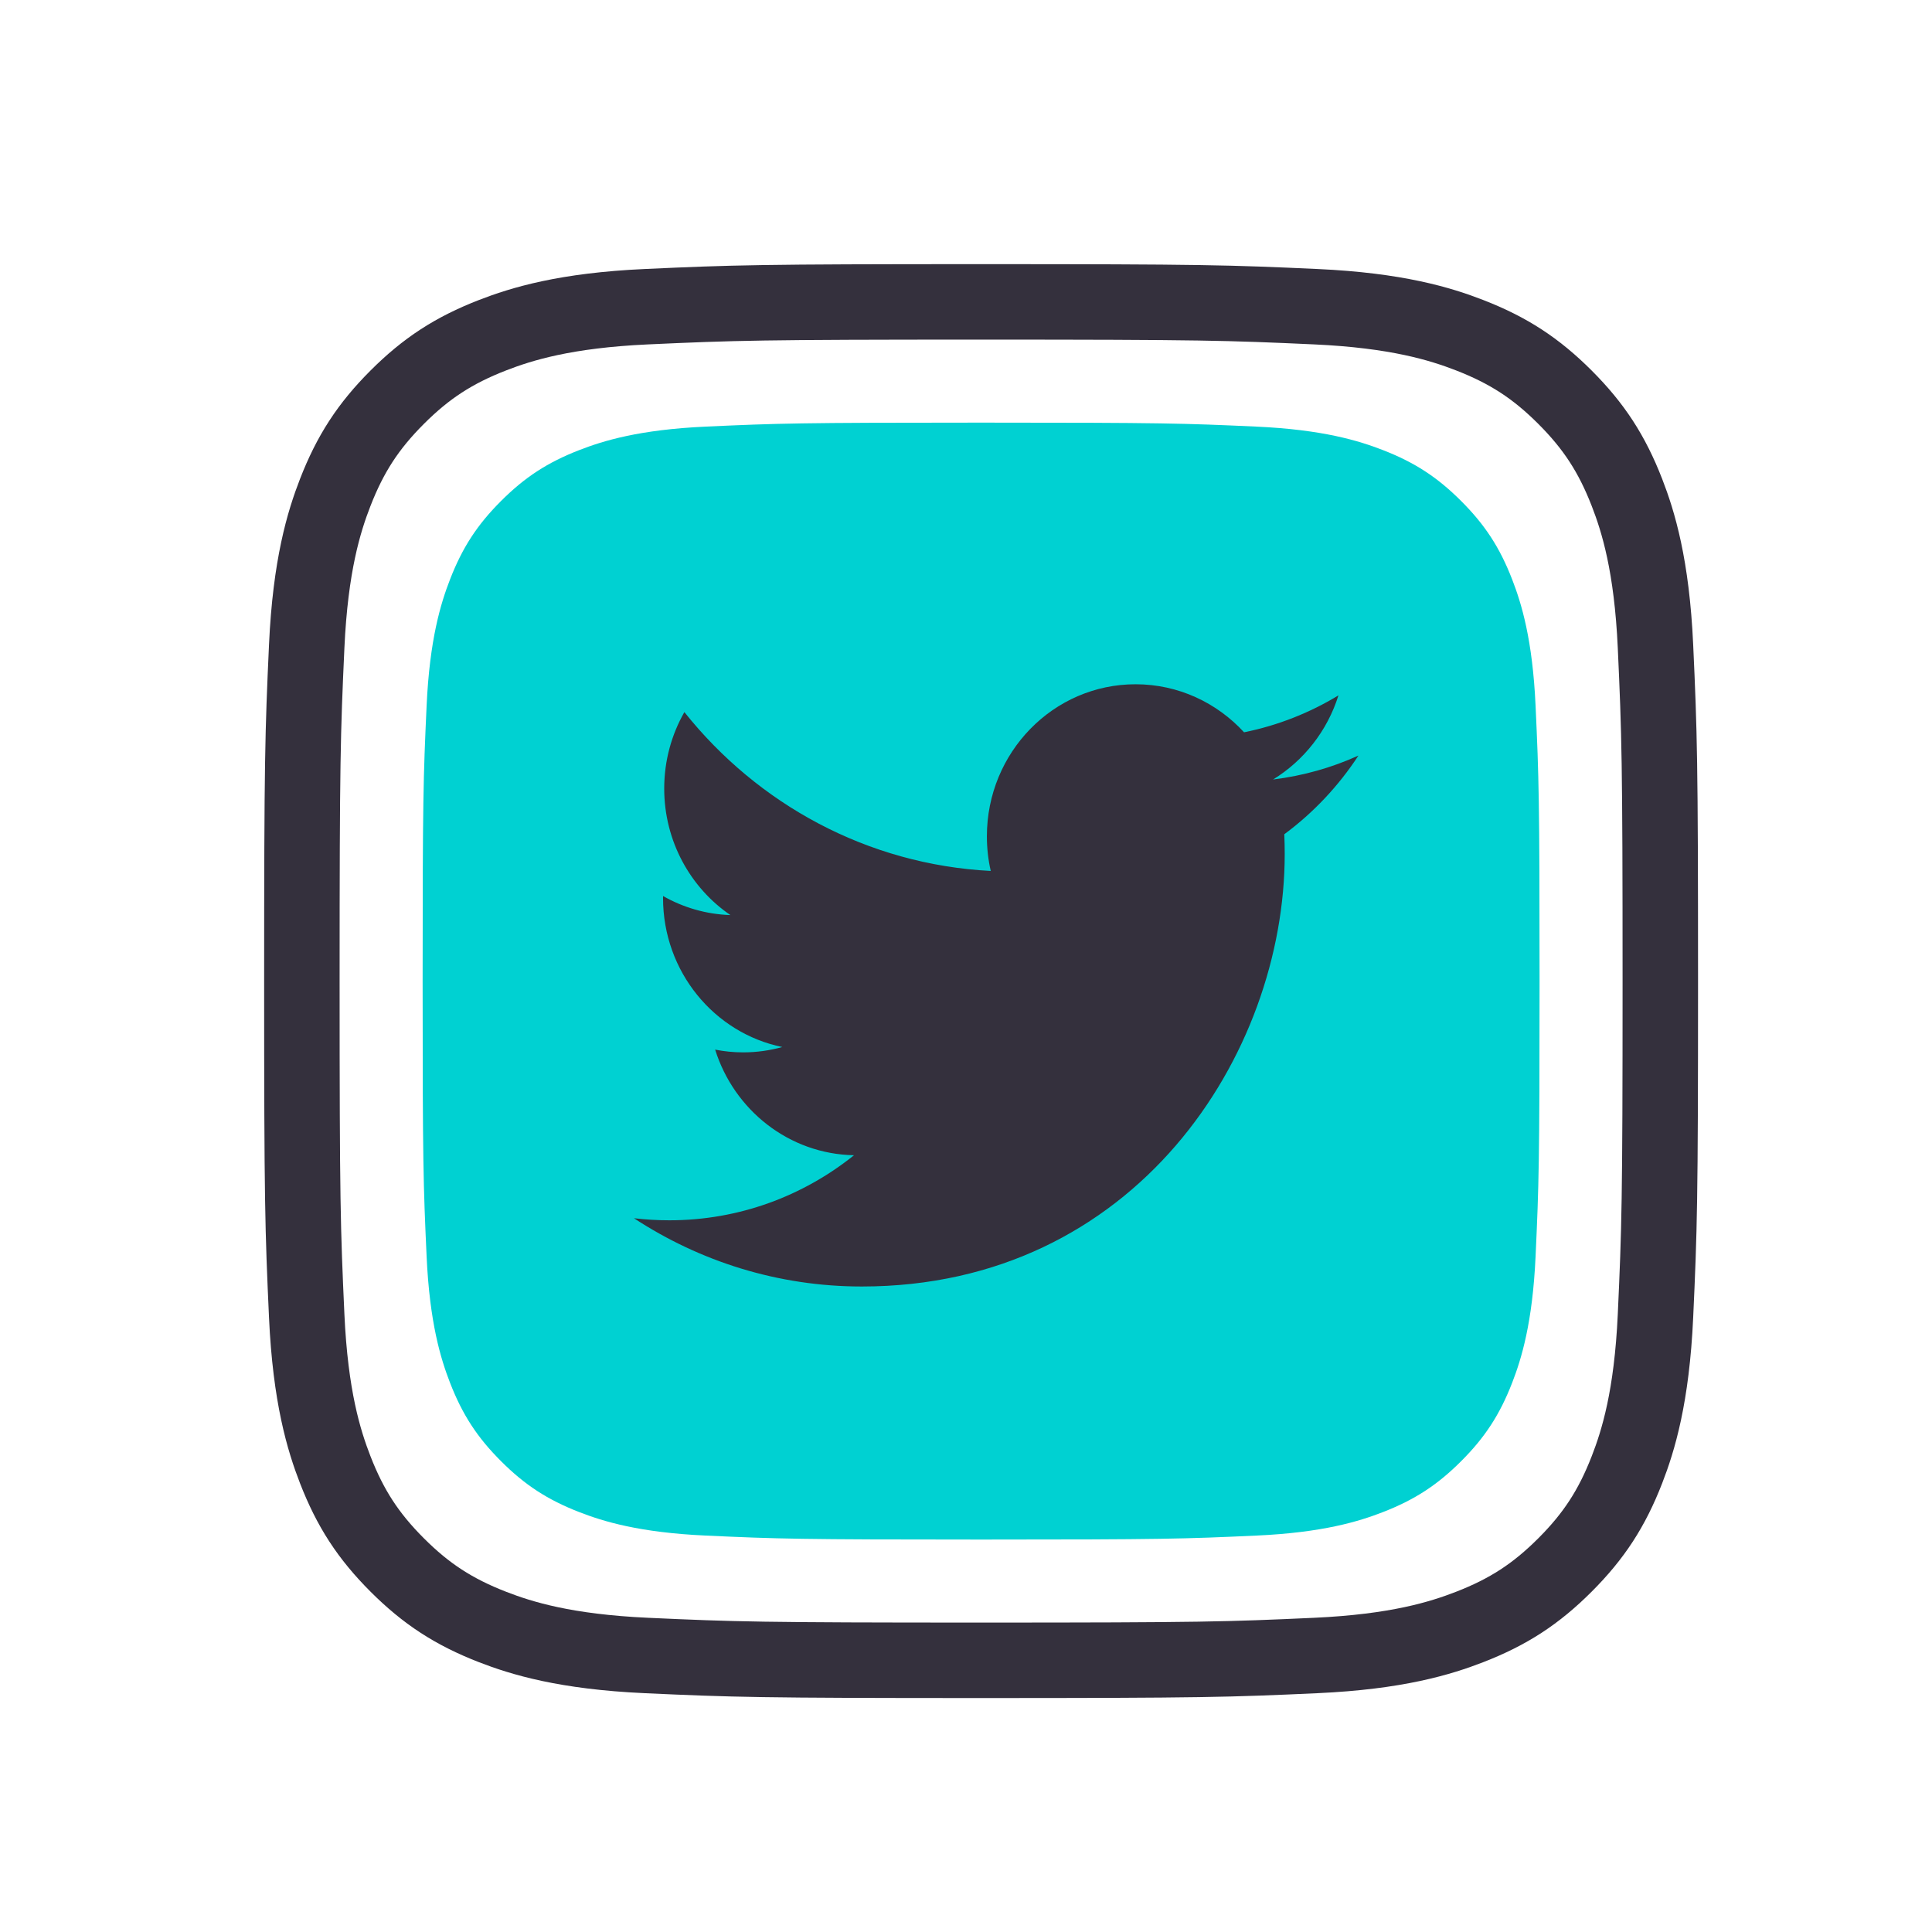
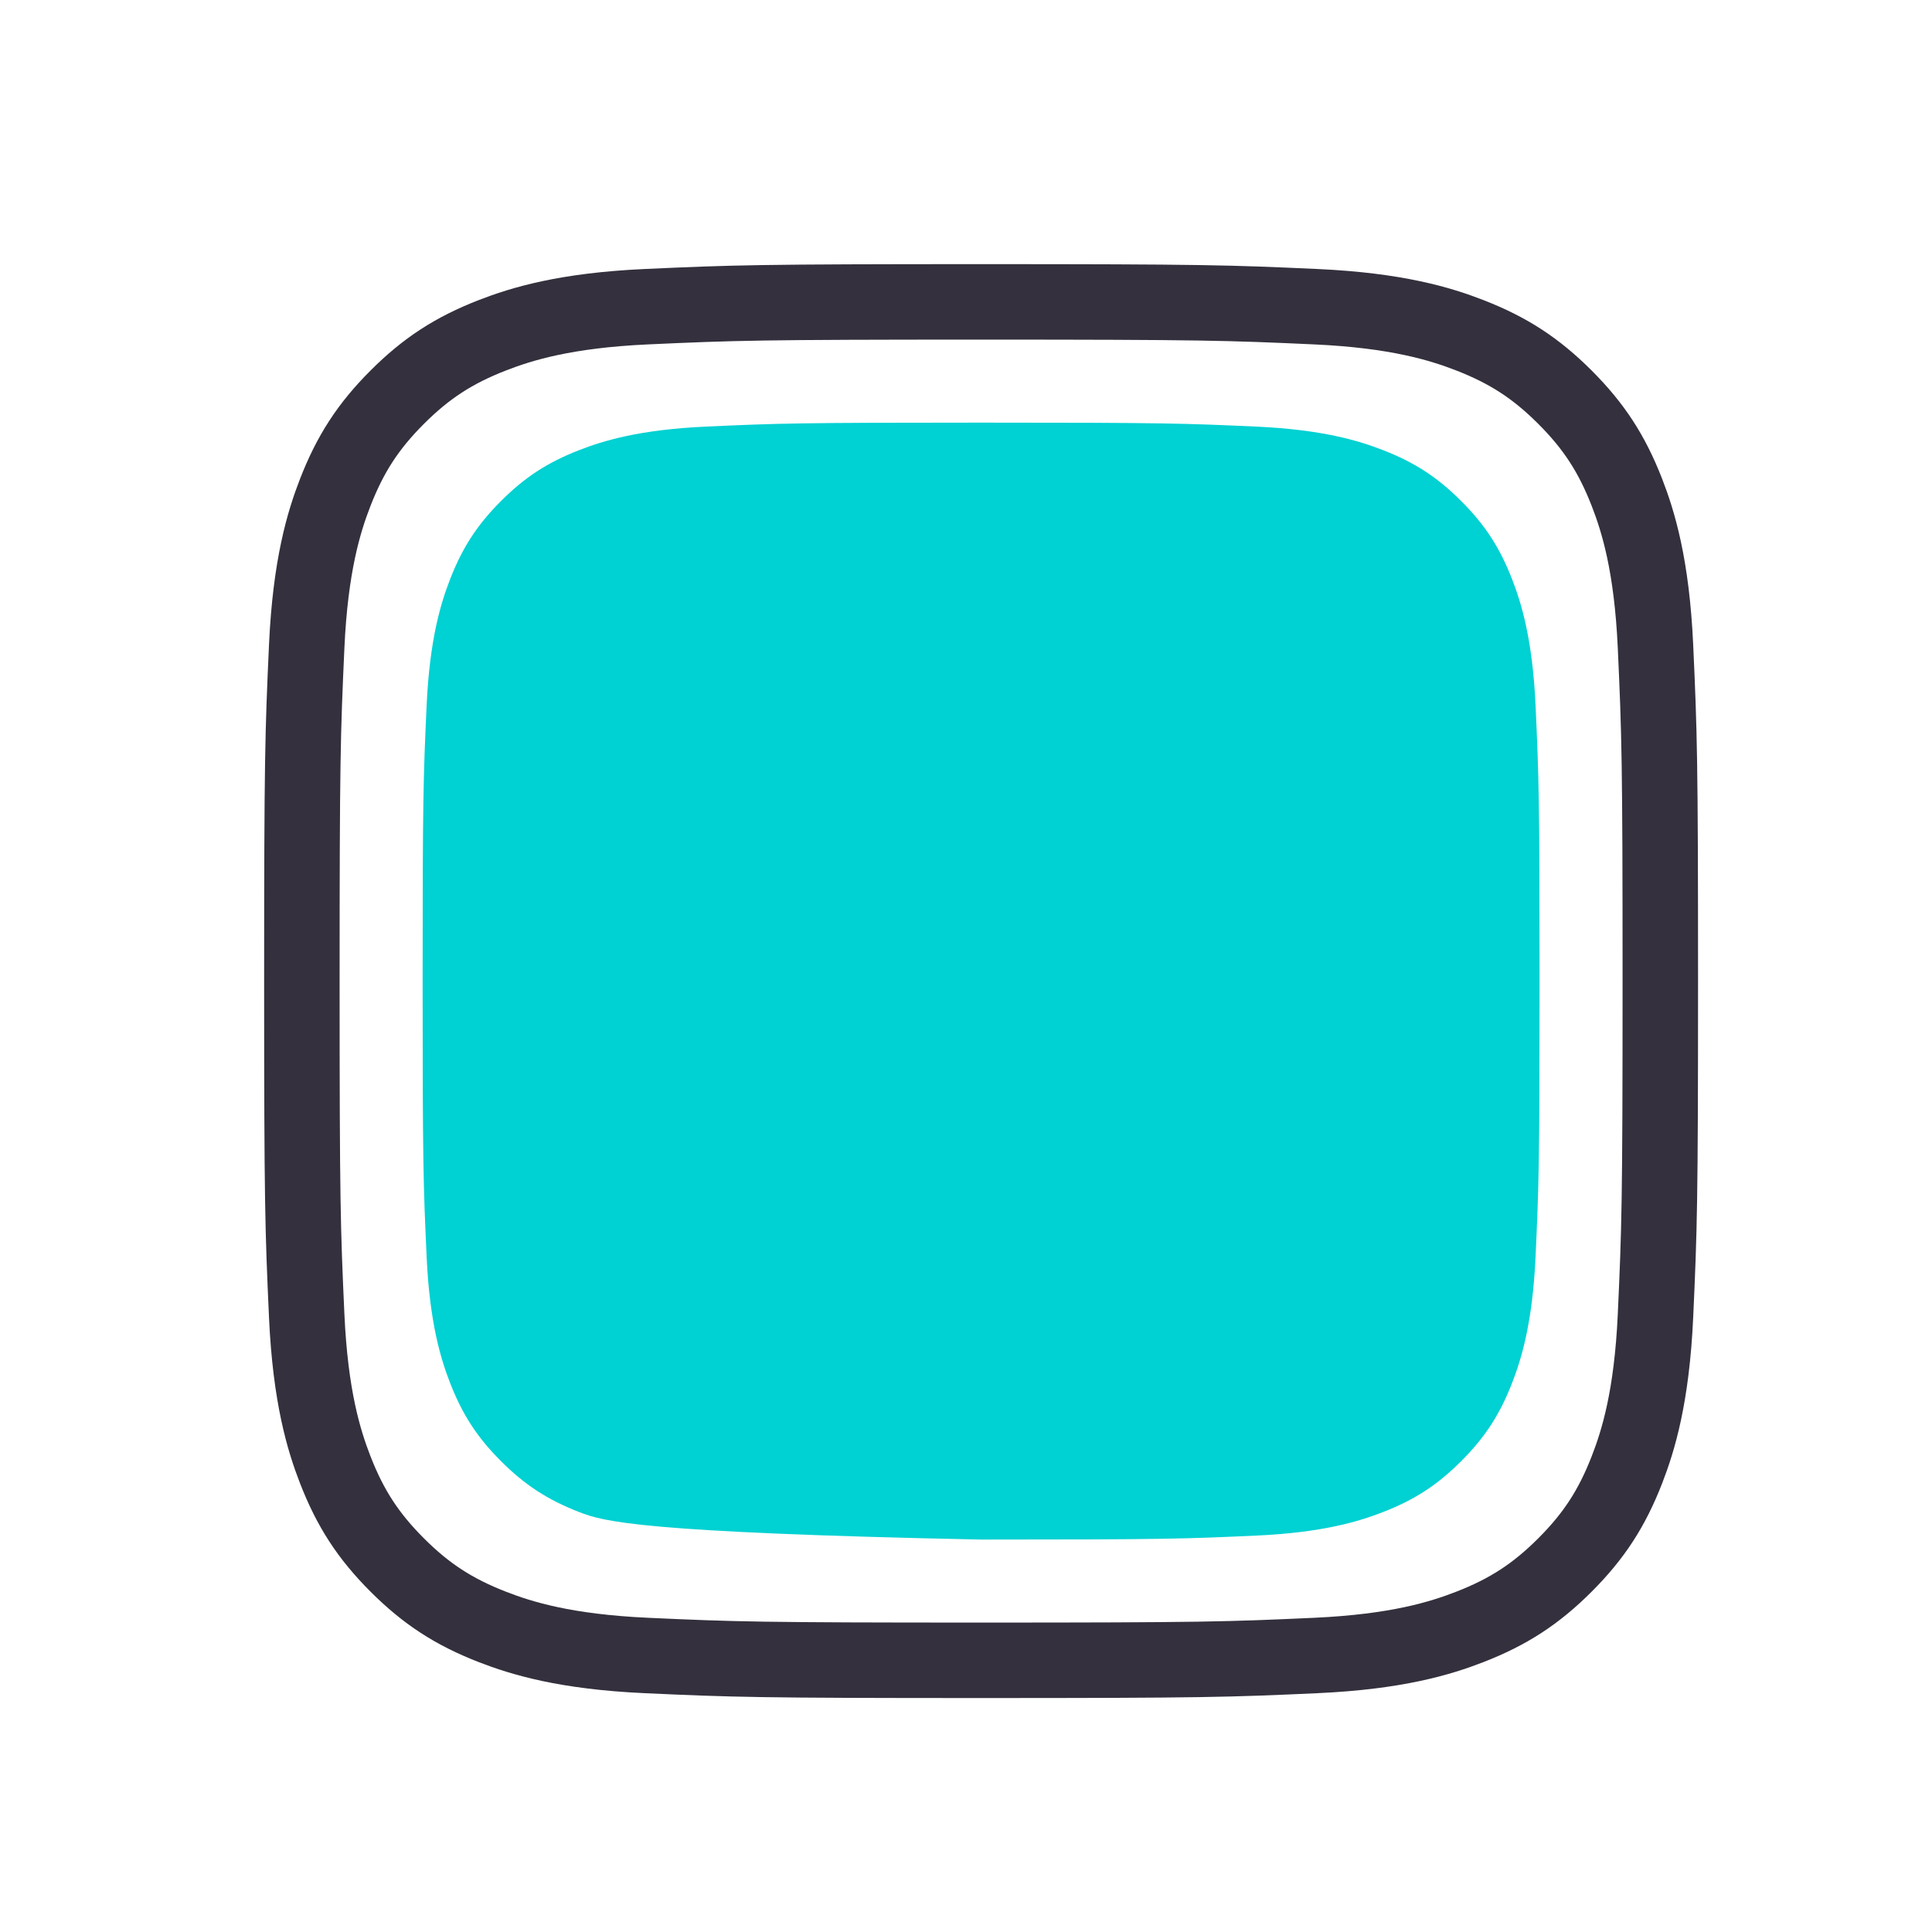
<svg xmlns="http://www.w3.org/2000/svg" xmlns:xlink="http://www.w3.org/1999/xlink" width="64px" height="64px" viewBox="0 0 64 64" version="1.1">
  <title>IQOS_ILUMA_International_Assistance_ContentBlock_IconStack_MultiLines_Grid_3_HandsConsunsumables_Desktop_Standard</title>
  <defs>
-     <path d="M7.548,20.617 C16.605,20.617 21.558,12.942 21.558,6.287 C21.558,6.069 21.553,5.852 21.544,5.636 C22.505,4.925 23.341,4.038 24,3.029 C23.118,3.43 22.168,3.699 21.172,3.822 C22.189,3.198 22.97,2.211 23.338,1.035 C22.386,1.613 21.333,2.032 20.211,2.258 C19.312,1.279 18.033,0.667 16.617,0.667 C13.897,0.667 11.692,2.922 11.692,5.703 C11.692,6.098 11.735,6.482 11.82,6.851 C7.728,6.64 4.099,4.636 1.671,1.589 C1.247,2.333 1.003,3.198 1.003,4.121 C1.003,5.867 1.873,7.41 3.195,8.313 C2.387,8.287 1.628,8.06 0.965,7.682 C0.964,7.704 0.964,7.725 0.964,7.747 C0.964,10.186 2.661,12.223 4.914,12.684 C4.5,12.799 4.065,12.861 3.616,12.861 C3.299,12.861 2.99,12.829 2.69,12.77 C3.317,14.771 5.135,16.228 7.29,16.269 C5.605,17.62 3.482,18.424 1.175,18.424 C0.777,18.424 0.385,18.401 0,18.355 C2.179,19.783 4.767,20.617 7.548,20.617" id="path-1" />
-   </defs>
+     </defs>
  <g id="IQOS_ILUMA_International_Assistance_ContentBlock_IconStack_MultiLines_Grid_3_HandsConsunsumables_Desktop" stroke="none" stroke-width="1" fill="none" fill-rule="evenodd">
    <g id="ICON" transform="translate(10, 10)">
      <path d="M33.59,0.16 C36.266,0.282 37.719,0.729 38.686,1.105 C39.967,1.603 40.882,2.198 41.842,3.158 C42.802,4.118 43.397,5.033 43.895,6.314 C44.271,7.281 44.718,8.734 44.84,11.41 C44.972,14.304 45,15.172 45,22.5 C45,29.828 44.972,30.696 44.84,33.59 C44.718,36.266 44.271,37.719 43.895,38.686 C43.397,39.967 42.802,40.882 41.842,41.842 C40.882,42.802 39.967,43.397 38.686,43.895 C37.719,44.271 36.266,44.718 33.59,44.84 C30.697,44.972 29.829,45 22.5,45 C15.171,45 14.303,44.972 11.41,44.84 C8.734,44.718 7.281,44.271 6.314,43.895 C5.033,43.397 4.118,42.802 3.158,41.842 C2.198,40.882 1.603,39.967 1.105,38.686 C0.729,37.719 0.282,36.266 0.16,33.59 C0.028,30.696 0,29.828 0,22.5 C0,15.172 0.028,14.304 0.16,11.41 C0.282,8.734 0.729,7.281 1.105,6.314 C1.603,5.033 2.198,4.118 3.158,3.158 C4.118,2.198 5.033,1.603 6.314,1.105 C7.281,0.729 8.734,0.282 11.41,0.16 C14.304,0.028 15.172,0 22.5,0 C29.828,0 30.696,0.028 33.59,0.16 Z" id="Path" stroke="#34303D" stroke-width="2.5" />
-       <path d="M31.619,4.132 C33.819,4.232 35.014,4.6 35.809,4.909 C36.862,5.318 37.614,5.807 38.403,6.597 C39.193,7.386 39.682,8.138 40.091,9.191 C40.4,9.986 40.768,11.181 40.868,13.381 C40.977,15.761 41,16.475 41,22.5 C41,28.525 40.977,29.239 40.868,31.619 C40.768,33.819 40.4,35.014 40.091,35.809 C39.682,36.862 39.193,37.614 38.403,38.403 C37.614,39.193 36.862,39.682 35.809,40.091 C35.014,40.4 33.819,40.768 31.619,40.868 C29.239,40.977 28.526,41 22.5,41 C16.474,41 15.761,40.977 13.381,40.868 C11.181,40.768 9.986,40.4 9.191,40.091 C8.138,39.682 7.386,39.193 6.597,38.403 C5.807,37.614 5.318,36.862 4.909,35.809 C4.6,35.014 4.232,33.819 4.132,31.619 C4.023,29.239 4,28.525 4,22.5 C4,16.475 4.023,15.761 4.132,13.381 C4.232,11.181 4.6,9.986 4.909,9.191 C5.318,8.138 5.807,7.386 6.597,6.597 C7.386,5.807 8.138,5.318 9.191,4.909 C9.986,4.6 11.181,4.232 13.381,4.132 C15.761,4.023 16.475,4 22.5,4 C28.525,4 29.239,4.023 31.619,4.132 Z" id="Path" fill="#00D1D2" />
+       <path d="M31.619,4.132 C33.819,4.232 35.014,4.6 35.809,4.909 C36.862,5.318 37.614,5.807 38.403,6.597 C39.193,7.386 39.682,8.138 40.091,9.191 C40.4,9.986 40.768,11.181 40.868,13.381 C40.977,15.761 41,16.475 41,22.5 C41,28.525 40.977,29.239 40.868,31.619 C40.768,33.819 40.4,35.014 40.091,35.809 C39.682,36.862 39.193,37.614 38.403,38.403 C37.614,39.193 36.862,39.682 35.809,40.091 C35.014,40.4 33.819,40.768 31.619,40.868 C29.239,40.977 28.526,41 22.5,41 C11.181,40.768 9.986,40.4 9.191,40.091 C8.138,39.682 7.386,39.193 6.597,38.403 C5.807,37.614 5.318,36.862 4.909,35.809 C4.6,35.014 4.232,33.819 4.132,31.619 C4.023,29.239 4,28.525 4,22.5 C4,16.475 4.023,15.761 4.132,13.381 C4.232,11.181 4.6,9.986 4.909,9.191 C5.318,8.138 5.807,7.386 6.597,6.597 C7.386,5.807 8.138,5.318 9.191,4.909 C9.986,4.6 11.181,4.232 13.381,4.132 C15.761,4.023 16.475,4 22.5,4 C28.525,4 29.239,4.023 31.619,4.132 Z" id="Path" fill="#00D1D2" />
      <g id="Group" transform="translate(7, 7)">
        <g id="ICON" transform="translate(4, 5)">
          <mask id="mask-2" fill="white">
            <use xlink:href="#path-1" />
          </mask>
          <use id="Mask" fill="#34303D" xlink:href="#path-1" />
        </g>
      </g>
    </g>
  </g>
</svg>